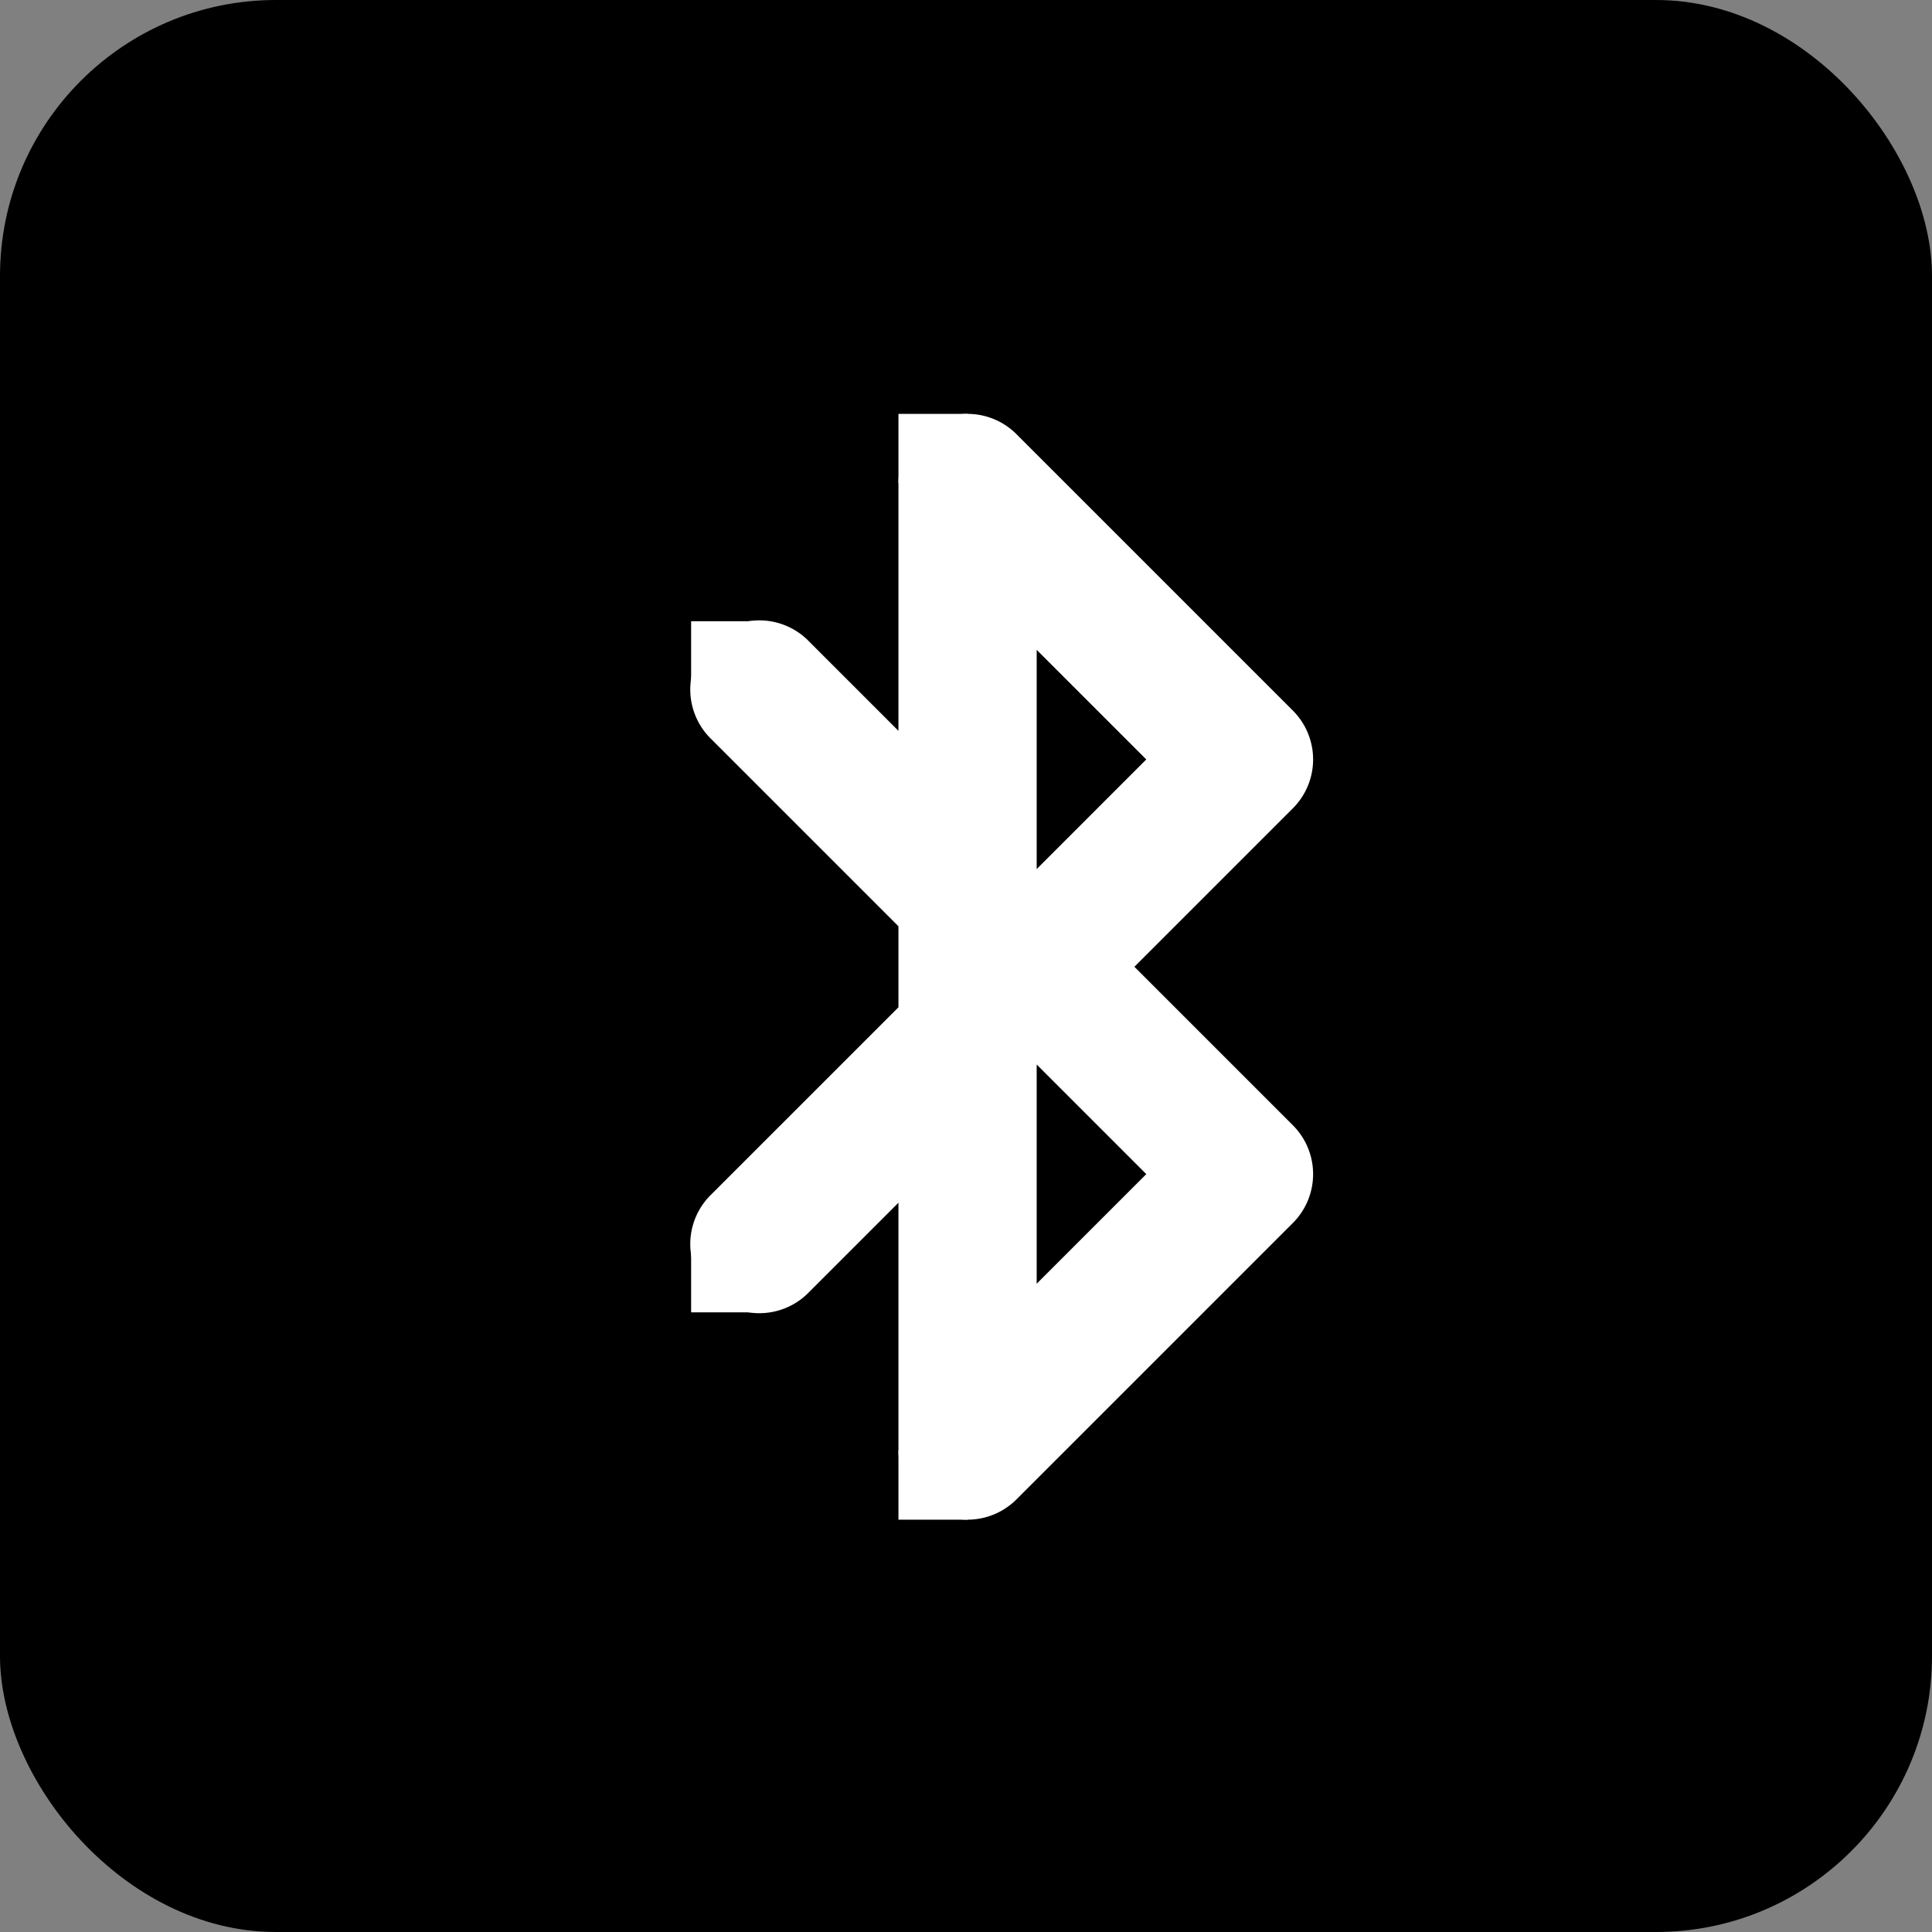
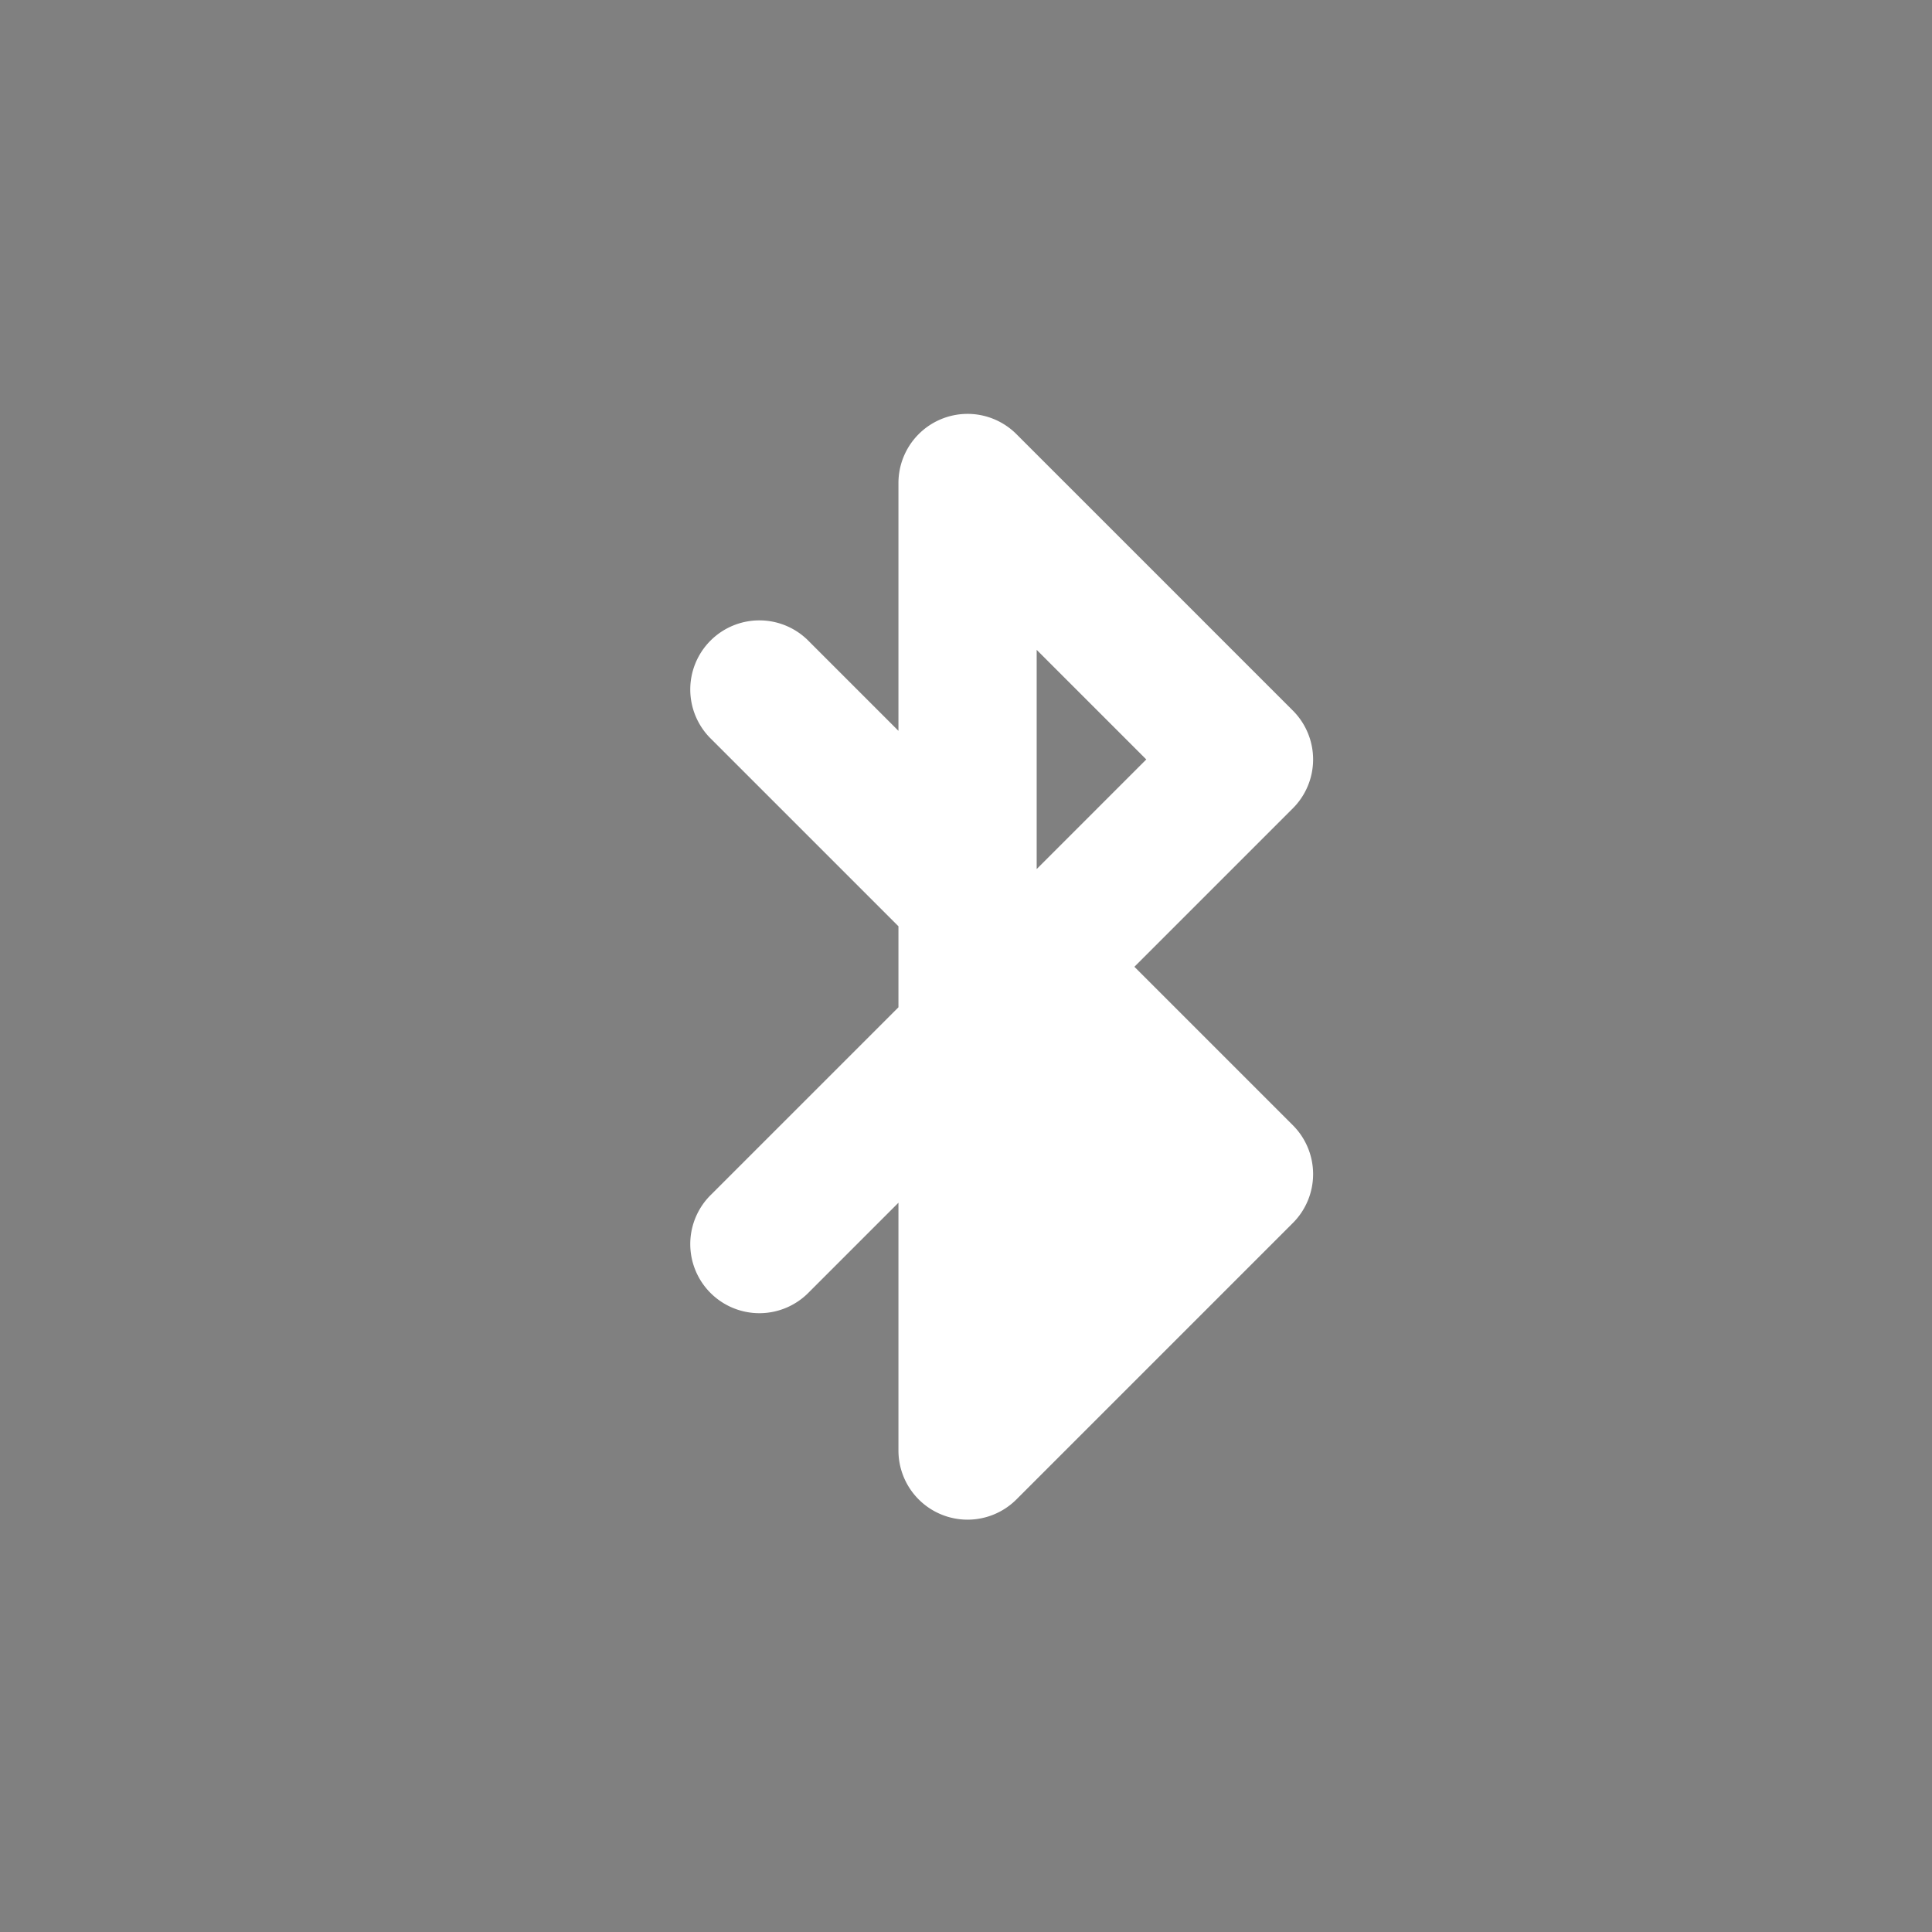
<svg xmlns="http://www.w3.org/2000/svg" id="svg919" width="28" height="28" version="1.1" viewBox="0 0 7.408 7.408">
  <rect x="0" y="0" width="7.408" height="7.408" fill="#808080" stroke="none" />
  <g id="layer1" transform="translate(-50.8)">
    <g id="topbar-bluetooth-active">
-       <rect id="rect2288" x="50.8" width="7.408" height="7.408" rx="1.058" ry="1.058" style="stroke-width:.529" />
      <g id="g3892" transform="matrix(.265 0 0 .265 52.655 1.587)" fill="#2e3436" style="fill:#fff">
-         <path id="path3888" d="m6.984 0a1 1 0 0 0-0.984 1v3.586l-1.293-1.293a1 1 0 1 0-1.414 1.414l2.707 2.707v1.172l-2.707 2.707a1 1 0 1 0 1.414 1.414l1.293-1.293v3.586a1 1 0 0 0 1.707 0.707l4-4a1 1 0 0 0 0-1.414l-2.293-2.293 2.293-2.293a1 1 0 0 0 0-1.414l-4-4a1 1 0 0 0-0.723-0.293zm1.016 3.414 1.586 1.586-1.586 1.586zm0 6 1.586 1.586-1.586 1.586z" color="#000000" font-family="sans-serif" font-weight="400" overflow="visible" style="fill:#fff;font-feature-settings:normal;font-variant-alternates:normal;font-variant-caps:normal;font-variant-ligatures:normal;font-variant-numeric:normal;font-variant-position:normal;isolation:auto;mix-blend-mode:normal;shape-padding:0;text-decoration-color:#000000;text-decoration-line:none;text-decoration-style:solid;text-indent:0;text-orientation:mixed;text-transform:none" />
-         <path id="path3890" d="m3 3h1v1h-1zm0 9h1v1h-1zm3 3h1v1h-1zm0-15h1v1h-1z" style="fill:#fff" />
+         <path id="path3888" d="m6.984 0a1 1 0 0 0-0.984 1v3.586l-1.293-1.293a1 1 0 1 0-1.414 1.414l2.707 2.707v1.172l-2.707 2.707a1 1 0 1 0 1.414 1.414l1.293-1.293v3.586a1 1 0 0 0 1.707 0.707l4-4a1 1 0 0 0 0-1.414l-2.293-2.293 2.293-2.293a1 1 0 0 0 0-1.414l-4-4a1 1 0 0 0-0.723-0.293zm1.016 3.414 1.586 1.586-1.586 1.586zz" color="#000000" font-family="sans-serif" font-weight="400" overflow="visible" style="fill:#fff;font-feature-settings:normal;font-variant-alternates:normal;font-variant-caps:normal;font-variant-ligatures:normal;font-variant-numeric:normal;font-variant-position:normal;isolation:auto;mix-blend-mode:normal;shape-padding:0;text-decoration-color:#000000;text-decoration-line:none;text-decoration-style:solid;text-indent:0;text-orientation:mixed;text-transform:none" />
      </g>
    </g>
  </g>
</svg>